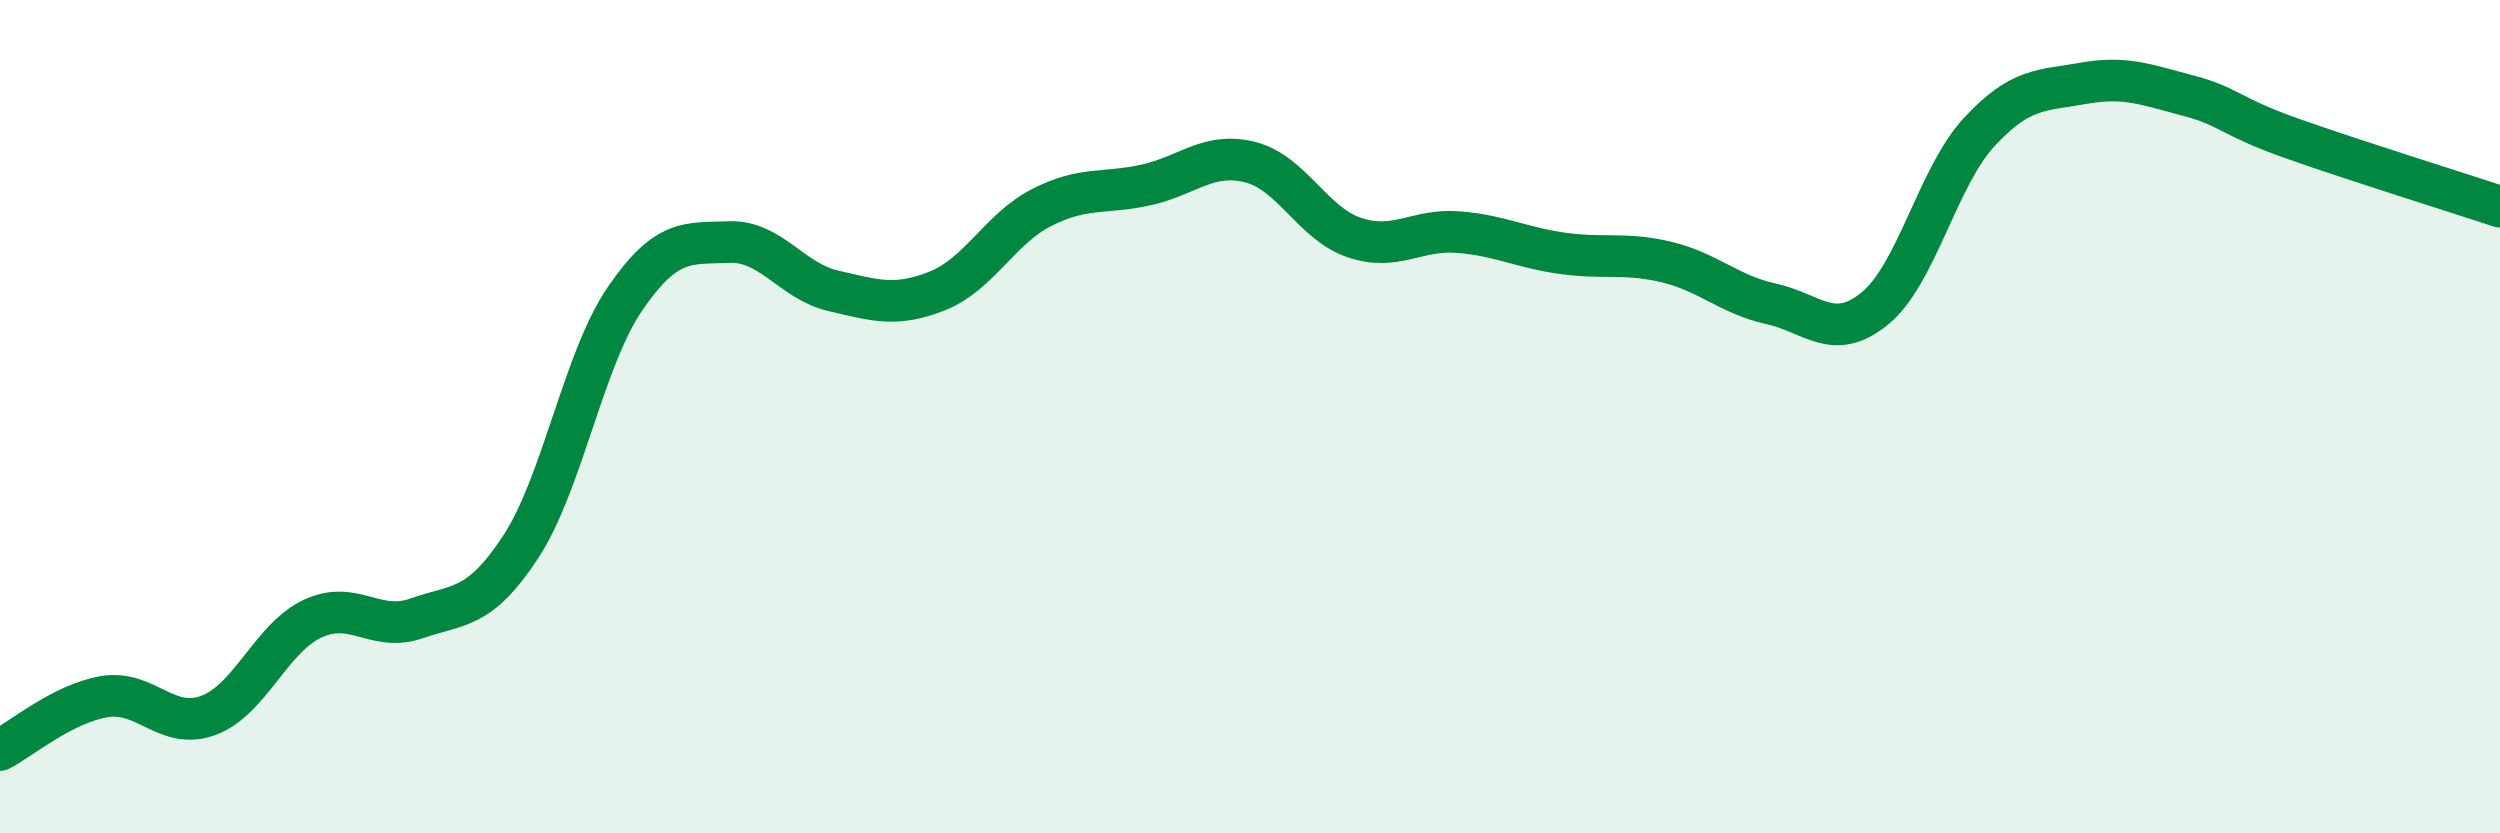
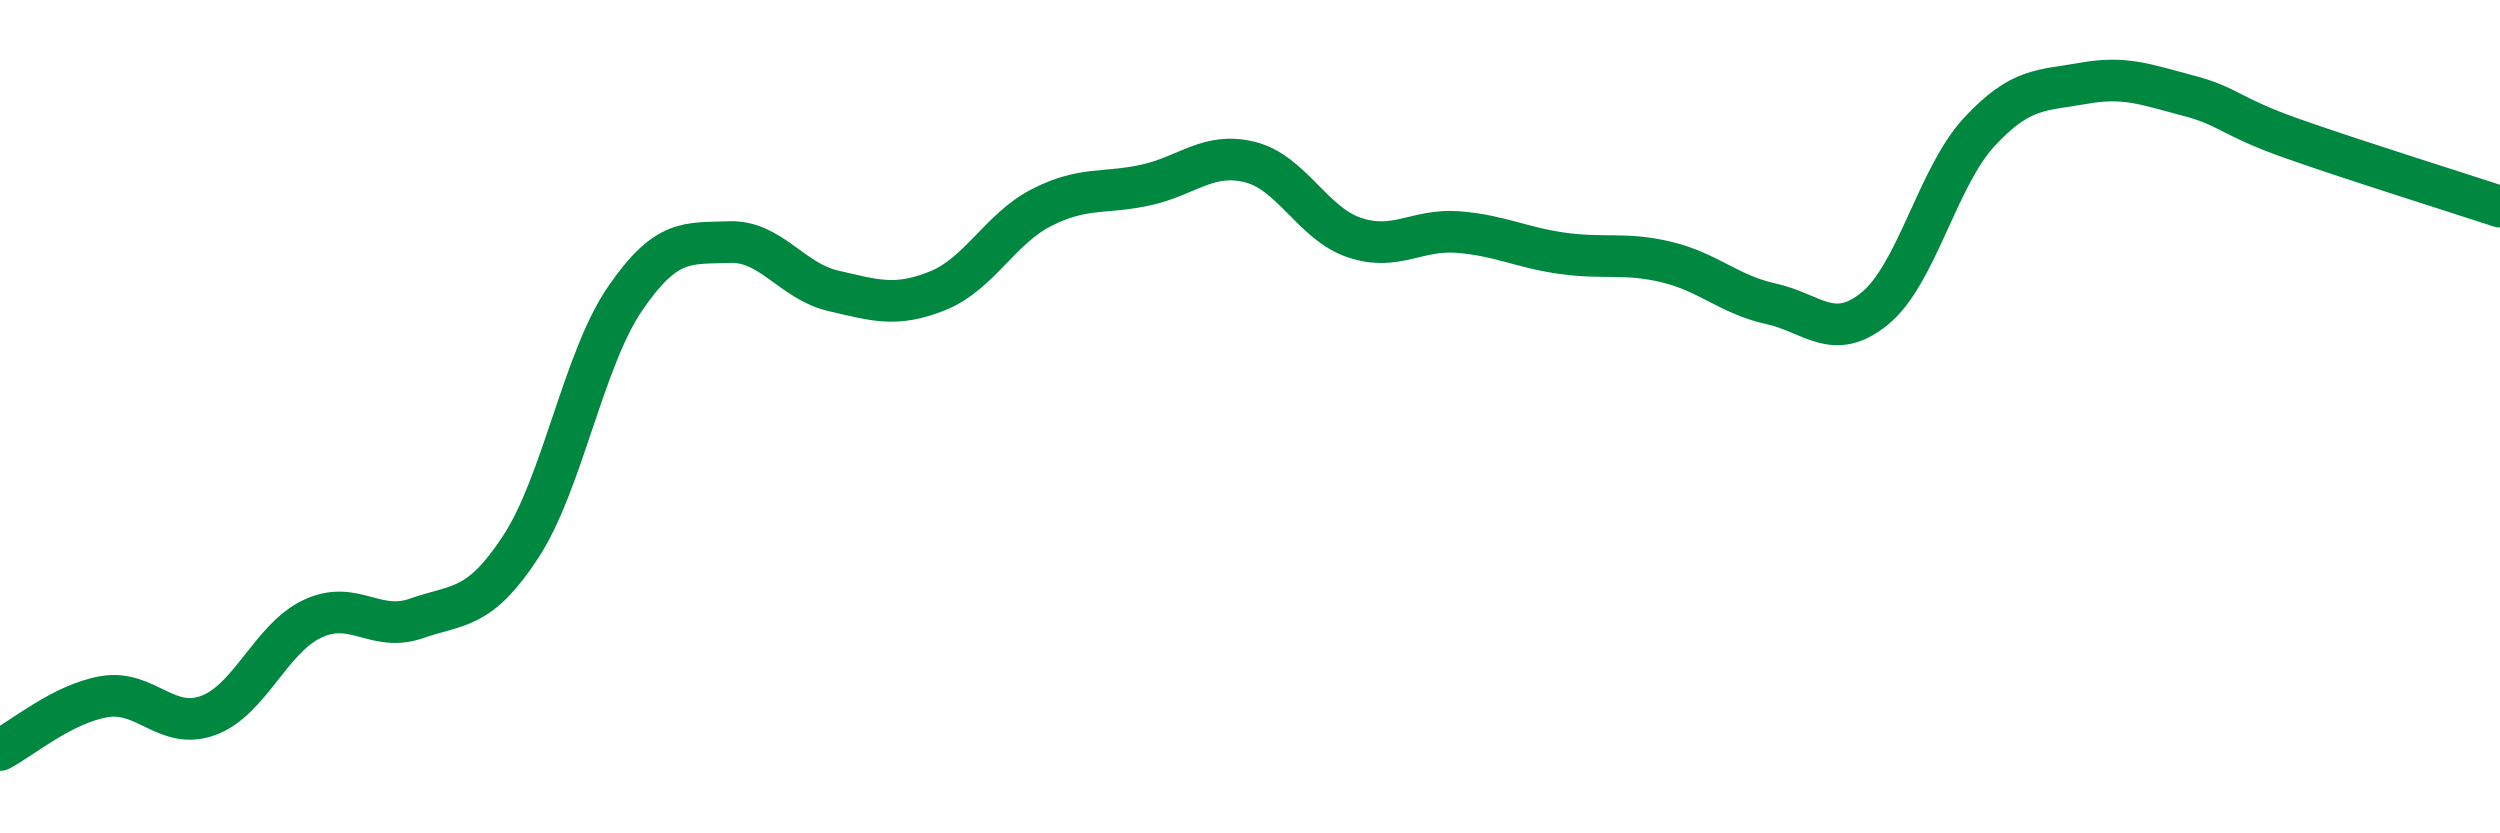
<svg xmlns="http://www.w3.org/2000/svg" width="60" height="20" viewBox="0 0 60 20">
-   <path d="M 0,18 C 0.5,17.74 1.5,16.89 2.5,16.72 C 3.5,16.55 4,17.54 5,17.17 C 6,16.8 6.5,15.32 7.5,14.85 C 8.5,14.38 9,15.19 10,14.84 C 11,14.49 11.5,14.65 12.5,13.12 C 13.5,11.59 14,8.63 15,7.17 C 16,5.71 16.5,5.85 17.5,5.81 C 18.5,5.77 19,6.75 20,6.98 C 21,7.21 21.5,7.38 22.5,6.98 C 23.5,6.58 24,5.49 25,4.98 C 26,4.47 26.5,4.66 27.5,4.44 C 28.5,4.22 29,3.64 30,3.89 C 31,4.14 31.5,5.36 32.5,5.7 C 33.5,6.04 34,5.49 35,5.57 C 36,5.65 36.5,5.94 37.5,6.08 C 38.5,6.22 39,6.05 40,6.29 C 41,6.53 41.5,7.07 42.5,7.29 C 43.5,7.51 44,8.22 45,7.4 C 46,6.58 46.5,4.25 47.5,3.17 C 48.5,2.09 49,2.18 50,2 C 51,1.82 51.5,2.03 52.5,2.29 C 53.5,2.55 53.5,2.79 55,3.32 C 56.5,3.85 59,4.63 60,4.96L60 20L0 20Z" fill="#008740" opacity="0.1" stroke-linecap="round" stroke-linejoin="round" />
  <path d="M 0,18 C 0.5,17.74 1.5,16.89 2.5,16.72 C 3.5,16.55 4,17.54 5,17.17 C 6,16.8 6.5,15.32 7.5,14.85 C 8.5,14.38 9,15.19 10,14.84 C 11,14.49 11.5,14.65 12.5,13.12 C 13.5,11.59 14,8.63 15,7.17 C 16,5.71 16.5,5.85 17.5,5.81 C 18.5,5.77 19,6.75 20,6.98 C 21,7.21 21.5,7.38 22.5,6.98 C 23.5,6.58 24,5.49 25,4.98 C 26,4.47 26.5,4.66 27.5,4.44 C 28.5,4.22 29,3.64 30,3.89 C 31,4.14 31.5,5.36 32.5,5.7 C 33.5,6.04 34,5.49 35,5.57 C 36,5.65 36.5,5.94 37.5,6.08 C 38.5,6.22 39,6.05 40,6.29 C 41,6.53 41.5,7.07 42.5,7.29 C 43.5,7.51 44,8.22 45,7.4 C 46,6.58 46.5,4.25 47.5,3.17 C 48.5,2.09 49,2.18 50,2 C 51,1.82 51.5,2.03 52.5,2.29 C 53.5,2.55 53.5,2.79 55,3.32 C 56.5,3.85 59,4.63 60,4.96" stroke="#008740" stroke-width="1" fill="none" stroke-linecap="round" stroke-linejoin="round" />
</svg>